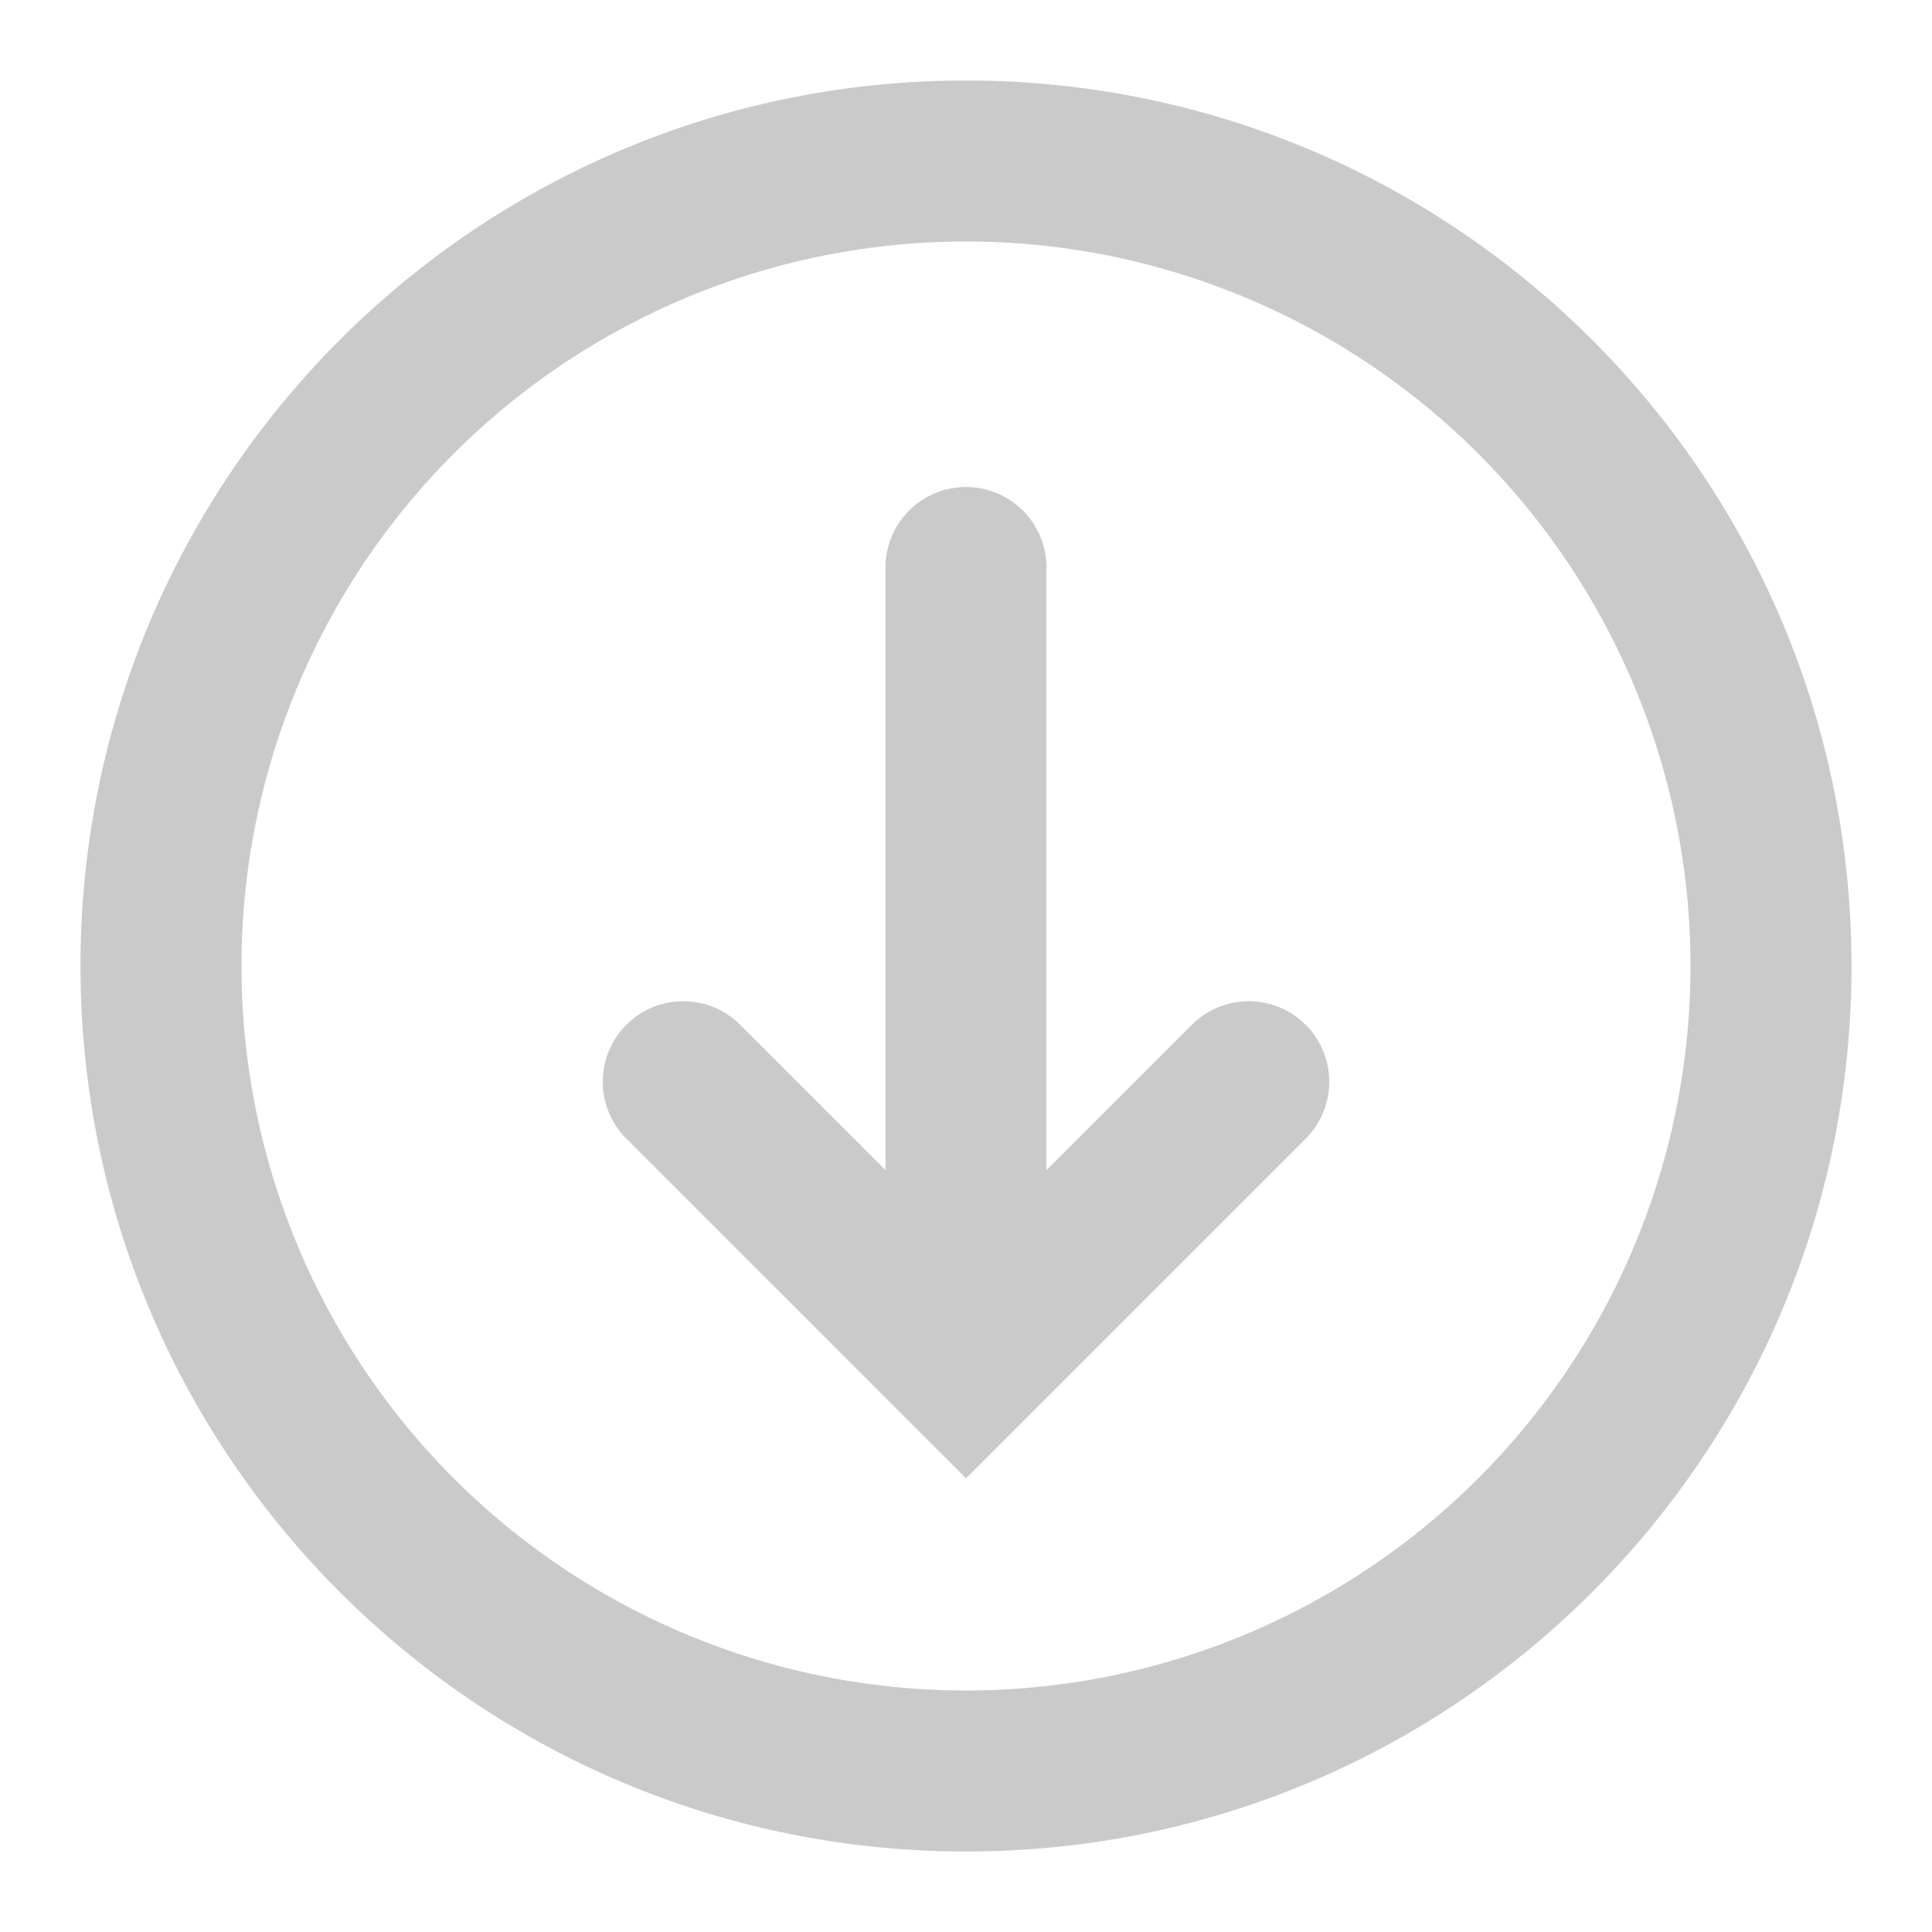
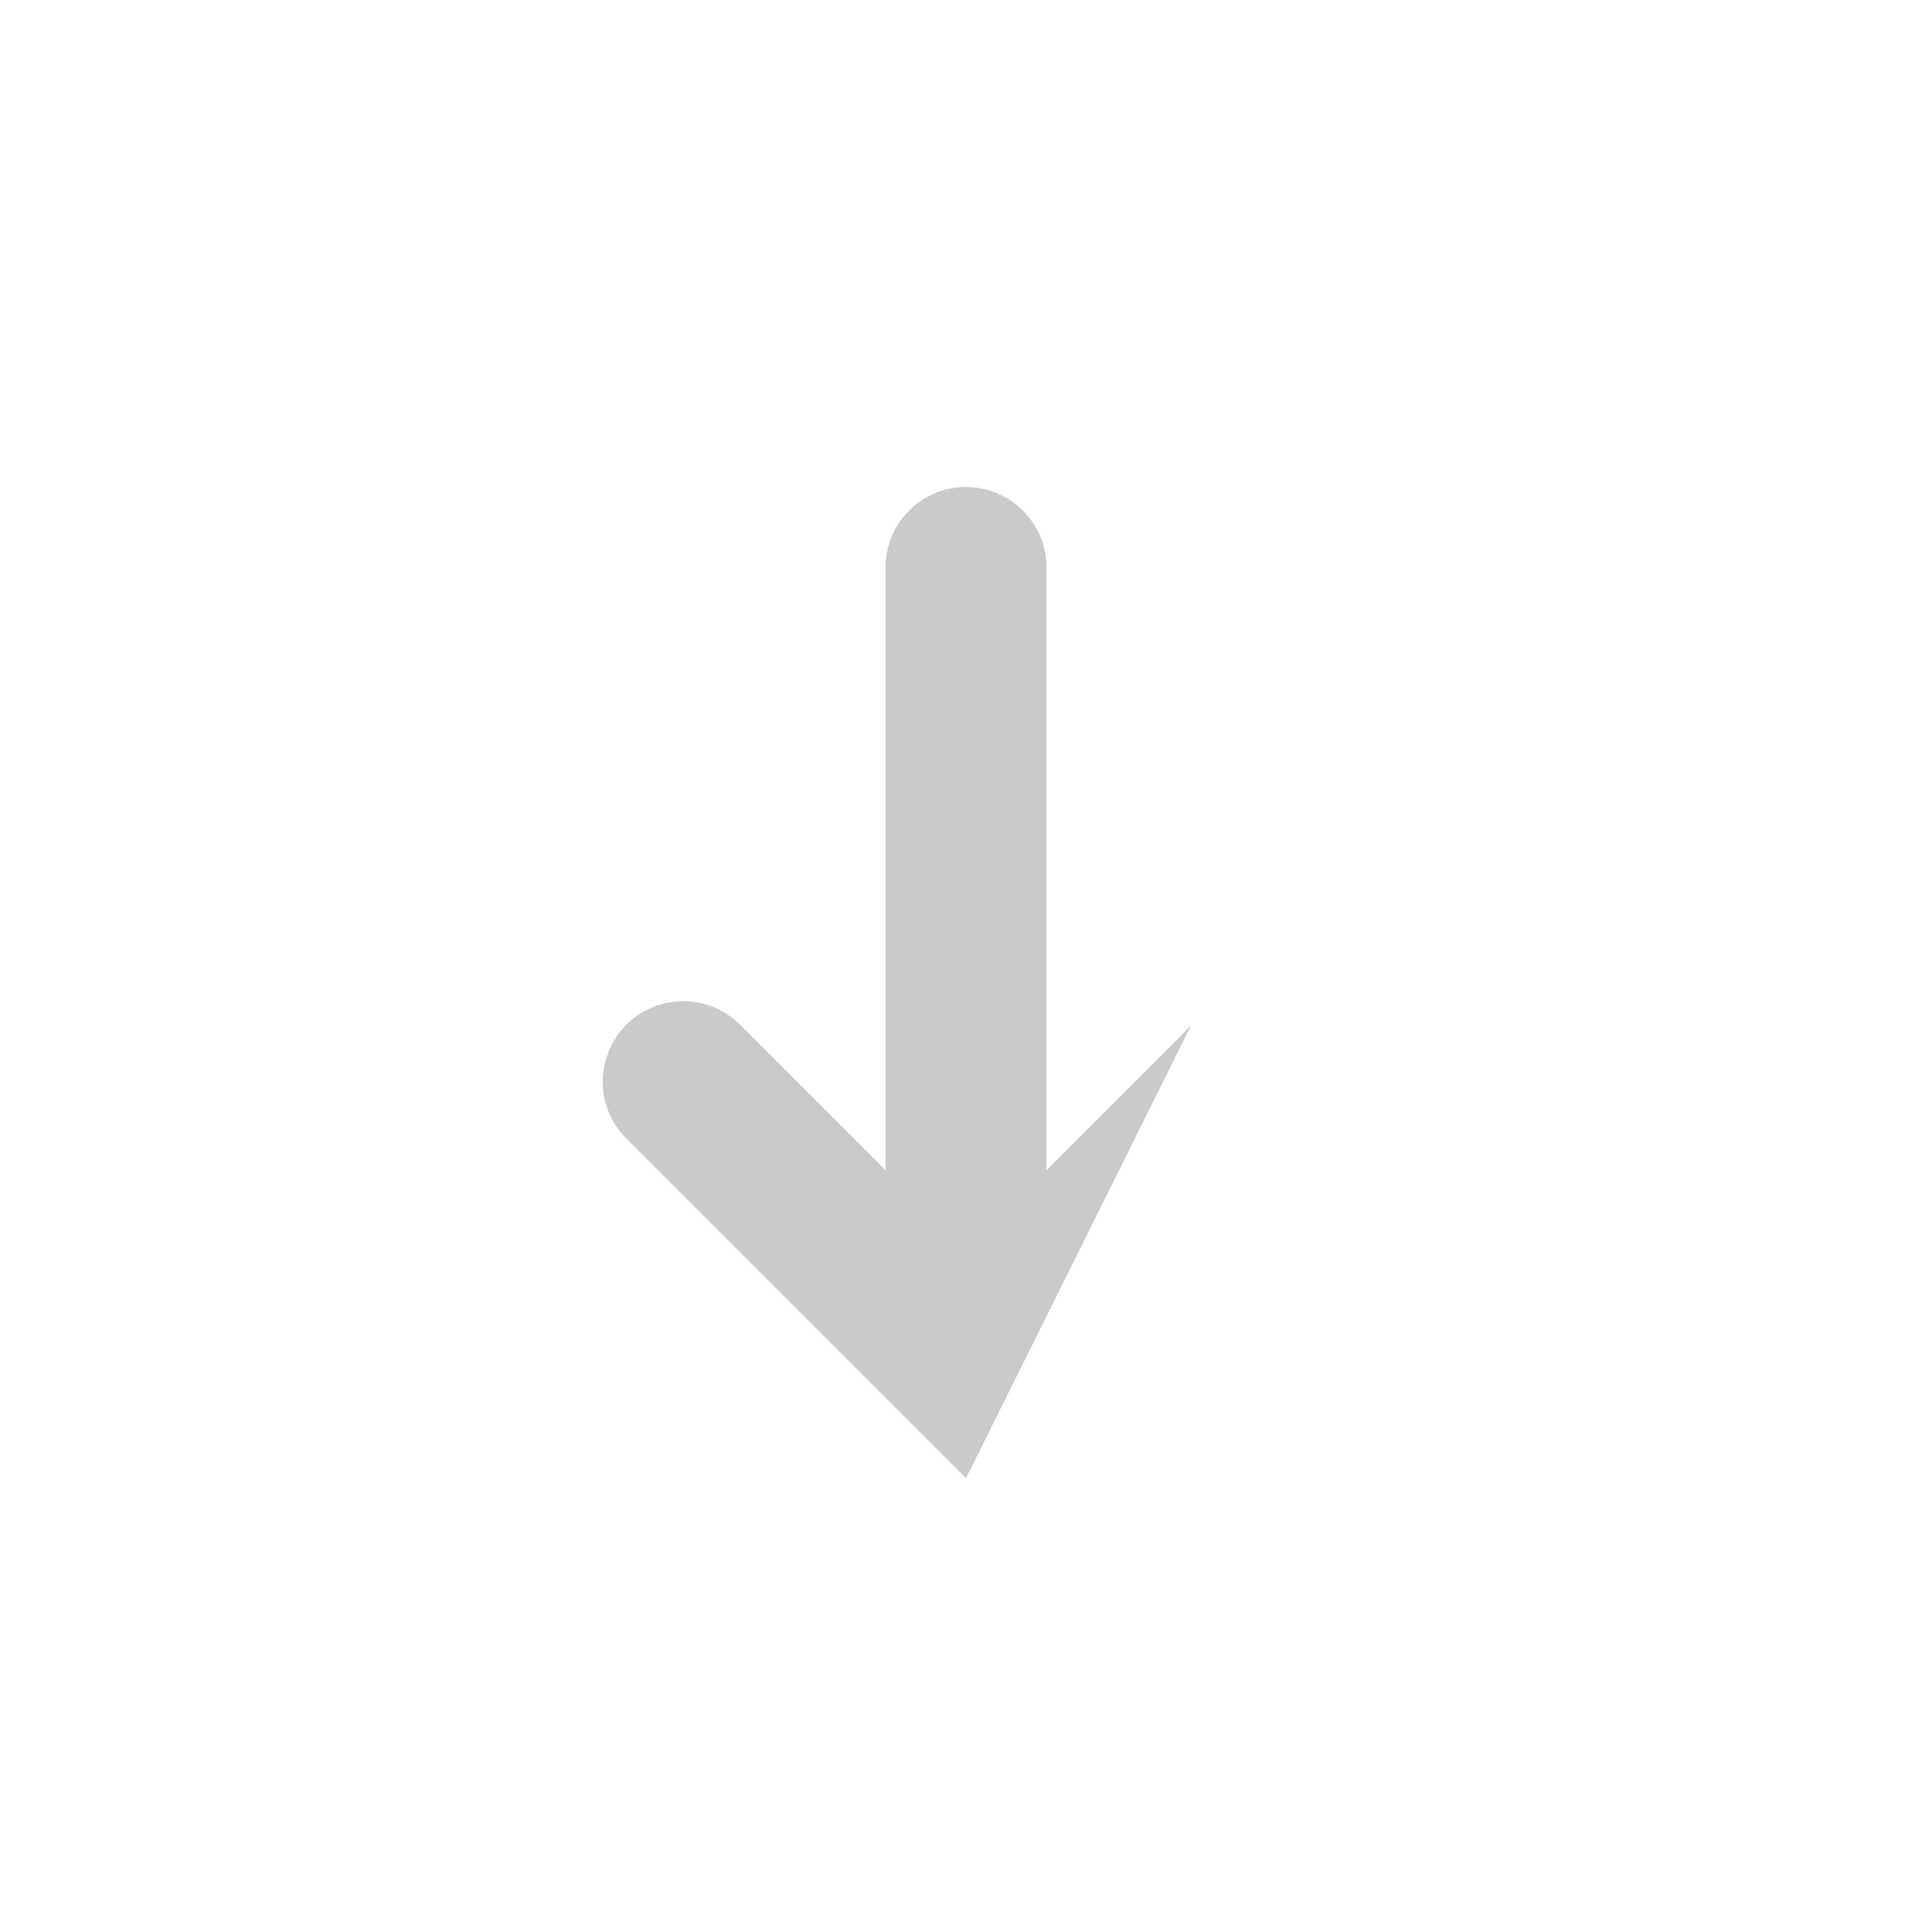
<svg xmlns="http://www.w3.org/2000/svg" role="img" height="32" width="32" aria-hidden="true" viewBox="0 0 24 24">
-   <path fill="#CACACA" d="M12 3a9 9 0 100 18 9 9 0 000-18zM1 12C1 5.925 5.925 1 12 1s11 4.925 11 11-4.925 11-11 11S1 18.075 1 12z">
-         </path>
-   <path fill="#CACACA" d="M12 6.05a1 1 0 011 1v7.486l1.793-1.793a1 1 0 111.414 1.414L12 18.364l-4.207-4.207a1 1 0 111.414-1.414L11 14.536V7.05a1 1 0 011-1z">
+   <path fill="#CACACA" d="M12 6.05a1 1 0 011 1v7.486l1.793-1.793L12 18.364l-4.207-4.207a1 1 0 111.414-1.414L11 14.536V7.05a1 1 0 011-1z">
        </path>
</svg>